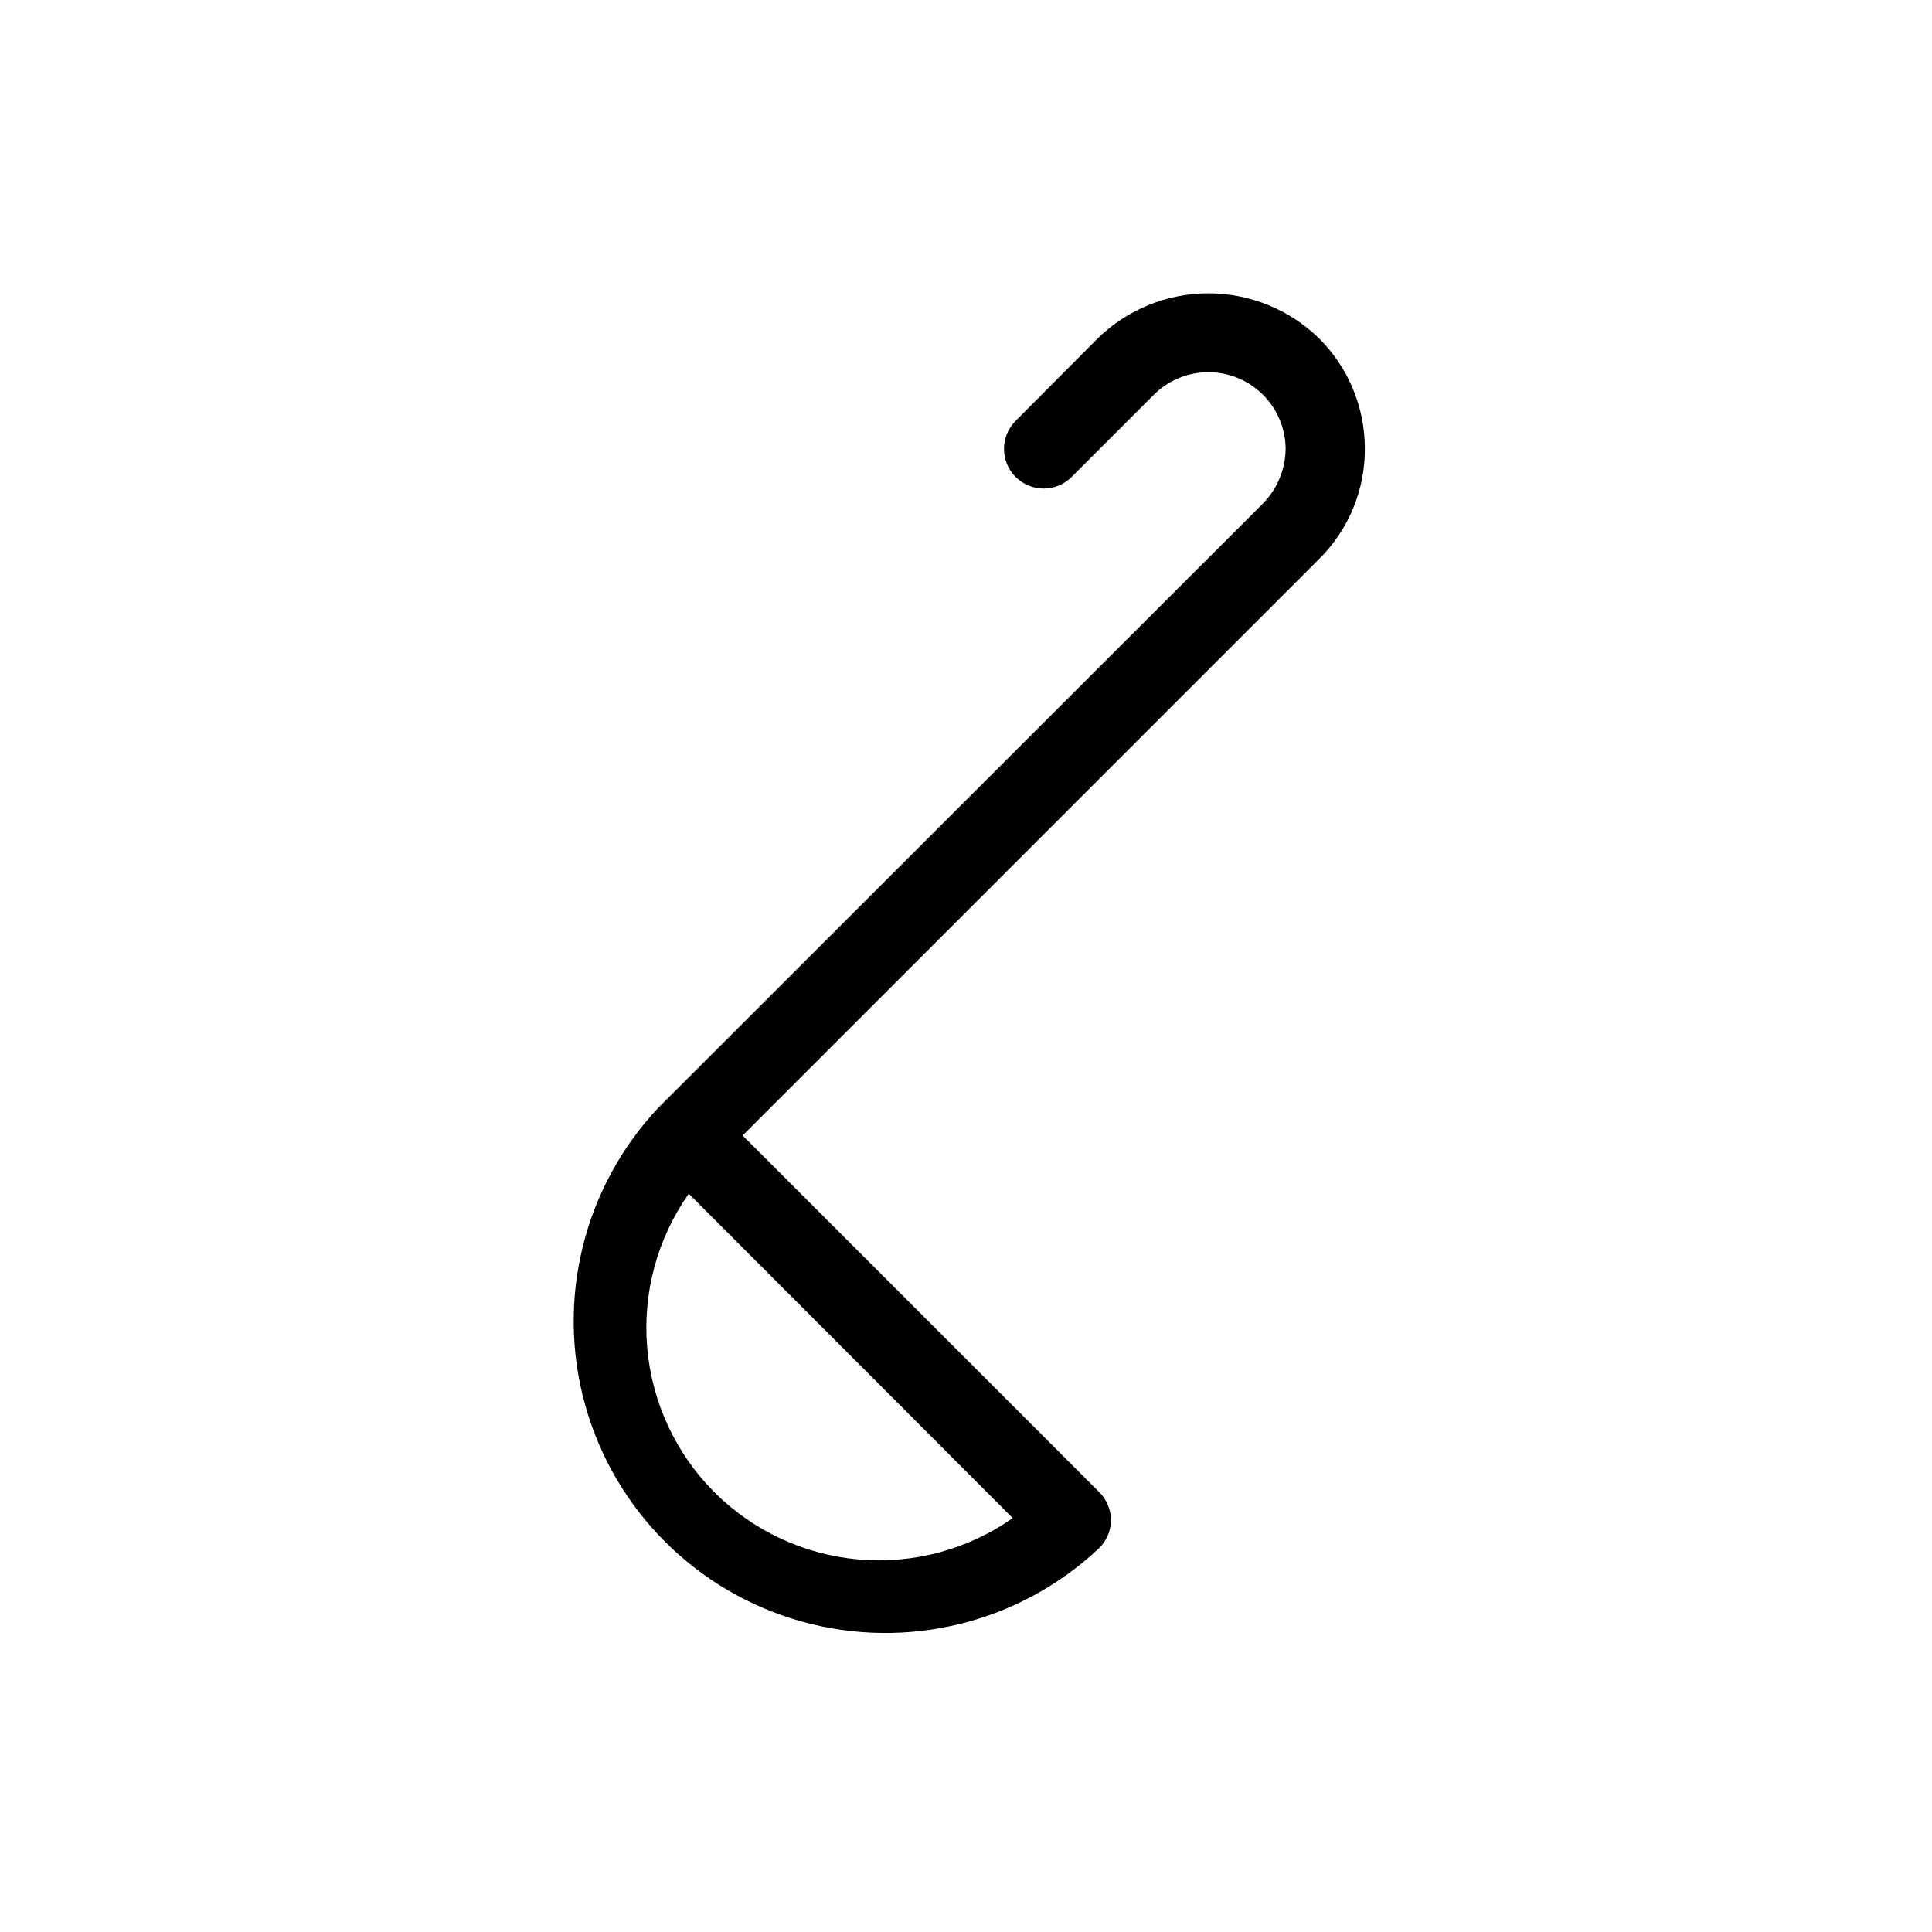
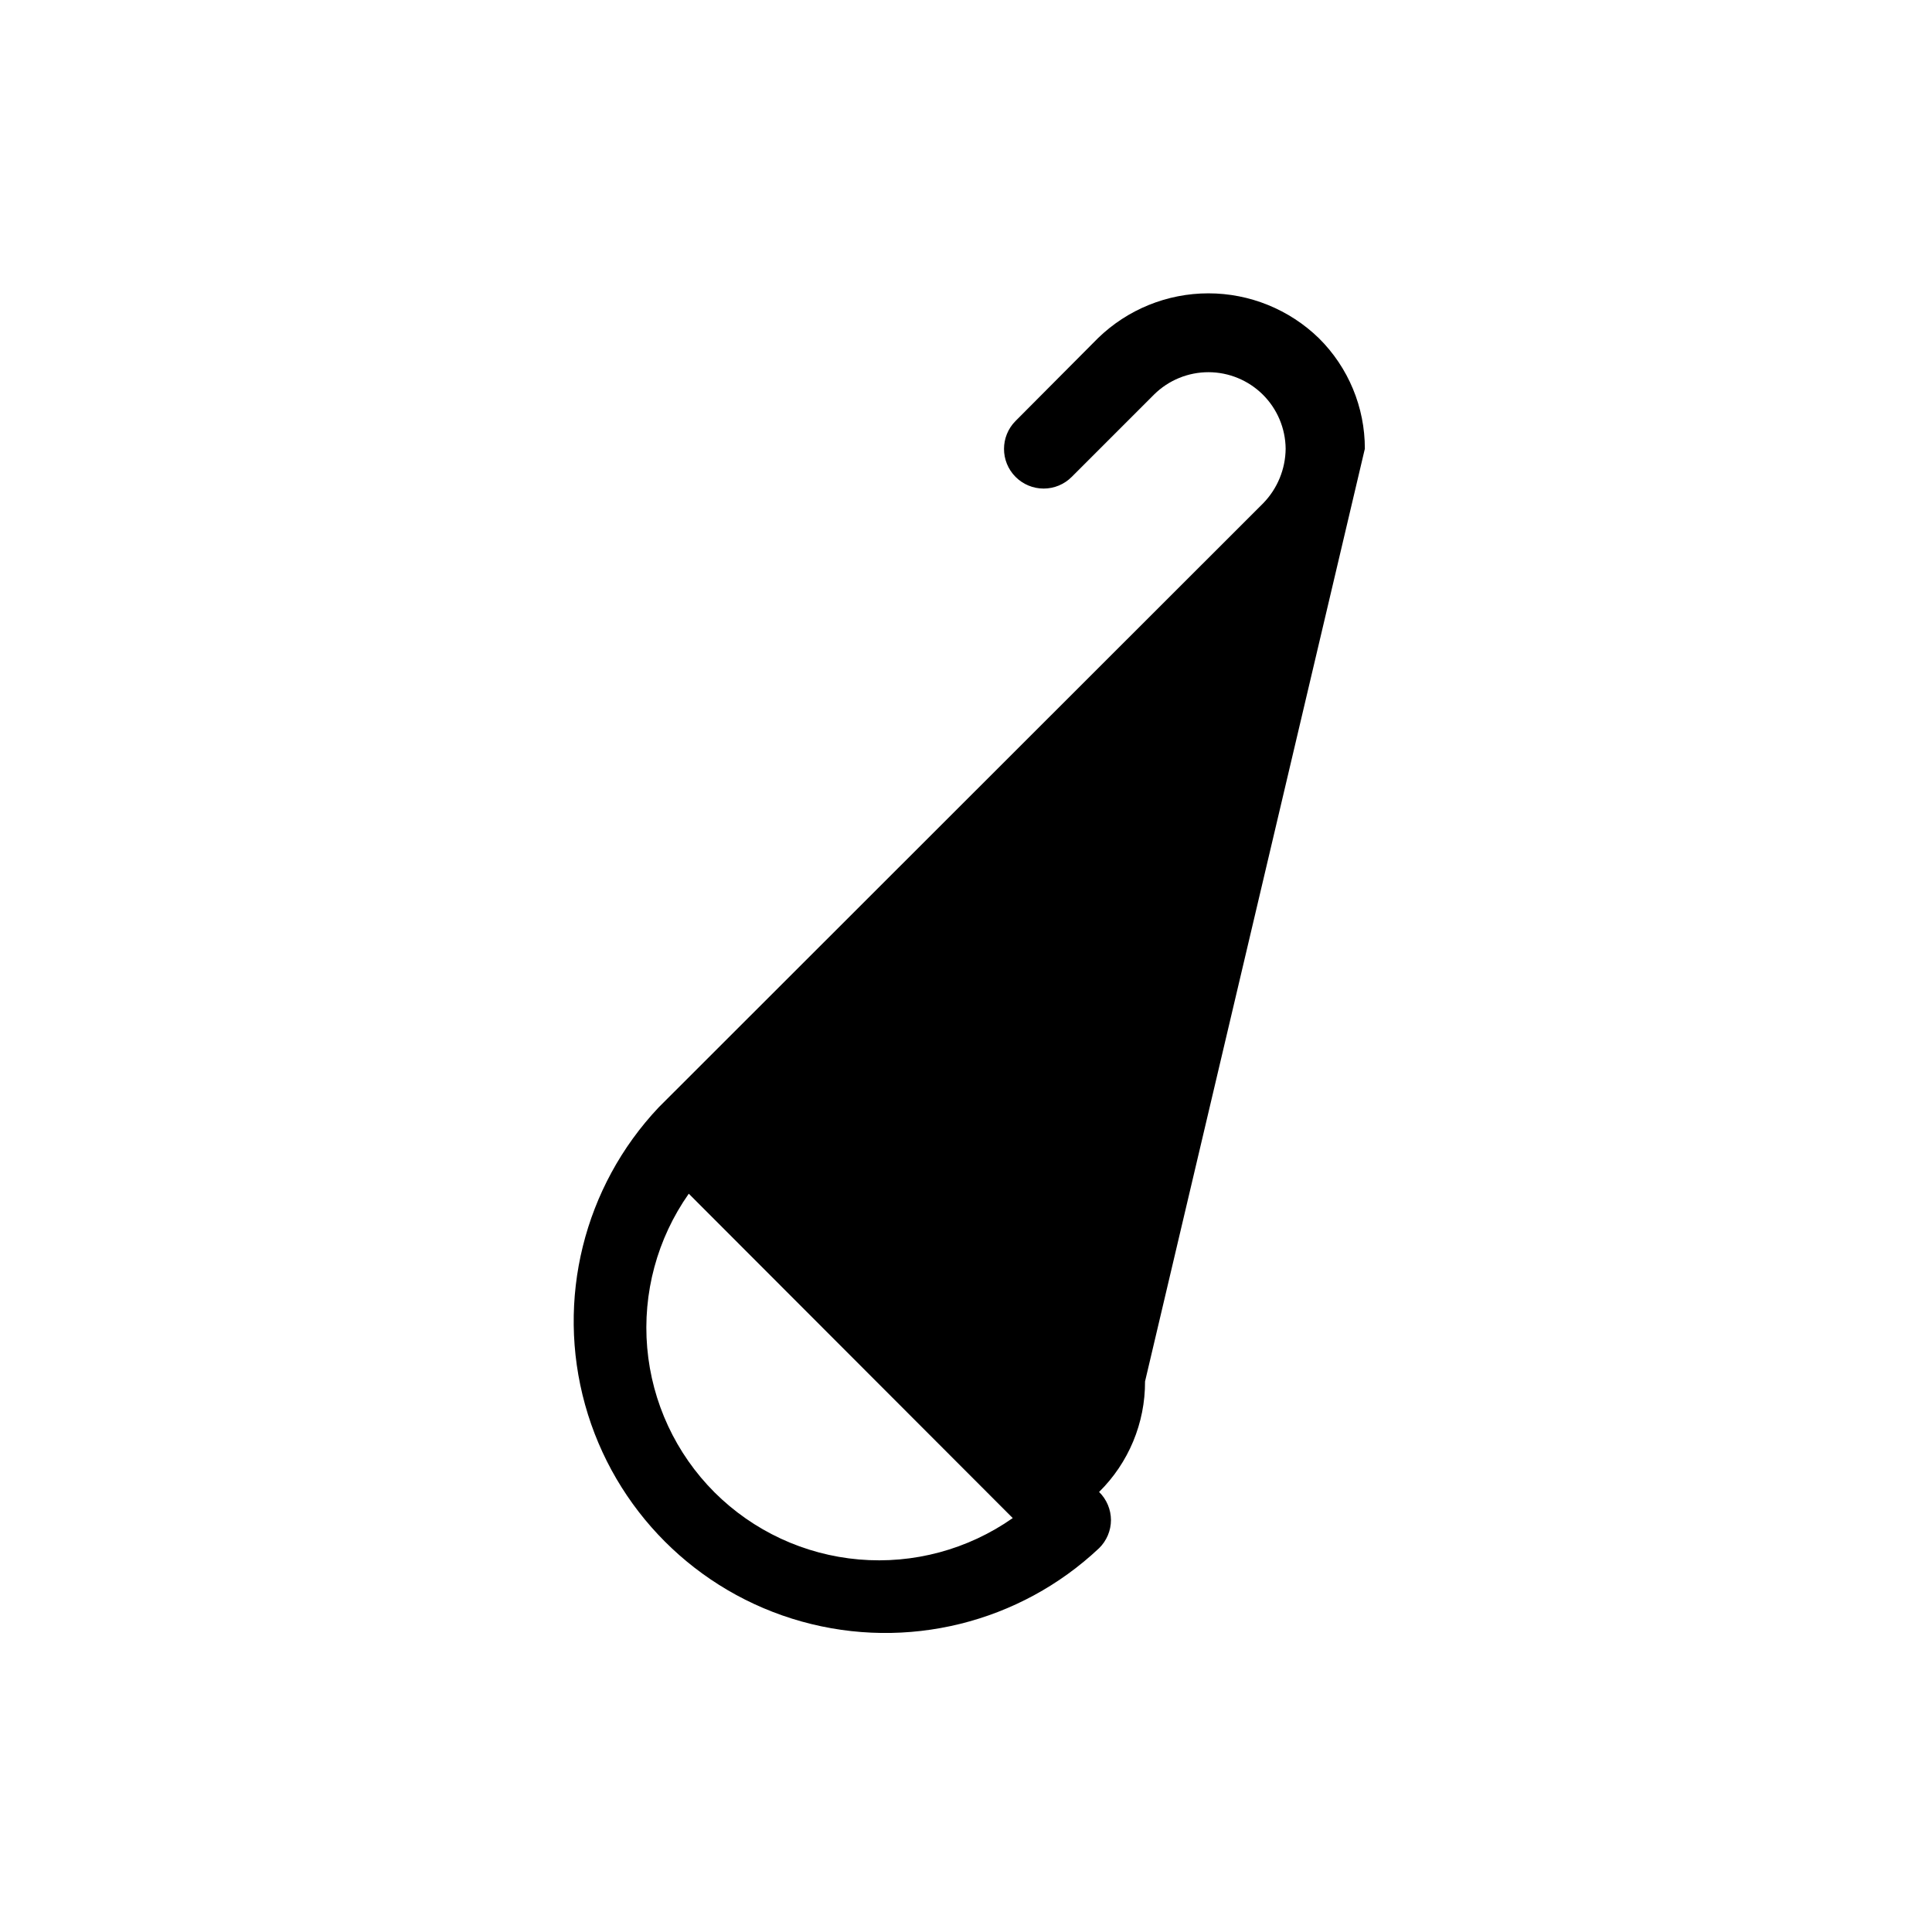
<svg xmlns="http://www.w3.org/2000/svg" fill="#000000" width="800px" height="800px" version="1.1" viewBox="144 144 512 512">
-   <path d="m505.7 262.92c0.016-10.996-4.367-21.543-12.176-29.285-7.84-7.629-18.348-11.898-29.285-11.898s-21.445 4.269-29.285 11.898l-21.832 21.938c-4.066 4.094-4.066 10.703 0 14.797 1.973 1.988 4.656 3.106 7.453 3.106 2.801 0 5.481-1.117 7.453-3.106l21.832-21.832c3.836-3.785 9.012-5.906 14.406-5.902 5.391 0.008 10.562 2.141 14.391 5.938 3.828 3.801 6 8.953 6.051 14.348-0.051 5.418-2.195 10.609-5.984 14.484l-160.17 160.06c-19.855 21.043-27.25 50.941-19.5 78.816 7.75 27.871 29.516 49.66 57.383 57.434 27.867 7.777 57.77 0.406 78.832-19.43 2.004-1.961 3.137-4.644 3.148-7.449-0.012-2.809-1.145-5.492-3.148-7.453l-94.465-94.465 152.72-152.72c7.836-7.723 12.227-18.281 12.176-29.281zm-93.309 283.39-0.004-0.004c-11.875 8.332-26.305 12.219-40.758 10.969-14.453-1.246-28.004-7.547-38.277-17.789-10.27-10.277-16.586-23.852-17.836-38.328-1.246-14.477 2.652-28.93 11.016-40.812z" />
+   <path d="m505.7 262.92c0.016-10.996-4.367-21.543-12.176-29.285-7.84-7.629-18.348-11.898-29.285-11.898s-21.445 4.269-29.285 11.898l-21.832 21.938c-4.066 4.094-4.066 10.703 0 14.797 1.973 1.988 4.656 3.106 7.453 3.106 2.801 0 5.481-1.117 7.453-3.106l21.832-21.832c3.836-3.785 9.012-5.906 14.406-5.902 5.391 0.008 10.562 2.141 14.391 5.938 3.828 3.801 6 8.953 6.051 14.348-0.051 5.418-2.195 10.609-5.984 14.484l-160.17 160.06c-19.855 21.043-27.25 50.941-19.5 78.816 7.75 27.871 29.516 49.66 57.383 57.434 27.867 7.777 57.77 0.406 78.832-19.43 2.004-1.961 3.137-4.644 3.148-7.449-0.012-2.809-1.145-5.492-3.148-7.453c7.836-7.723 12.227-18.281 12.176-29.281zm-93.309 283.39-0.004-0.004c-11.875 8.332-26.305 12.219-40.758 10.969-14.453-1.246-28.004-7.547-38.277-17.789-10.27-10.277-16.586-23.852-17.836-38.328-1.246-14.477 2.652-28.93 11.016-40.812z" />
</svg>